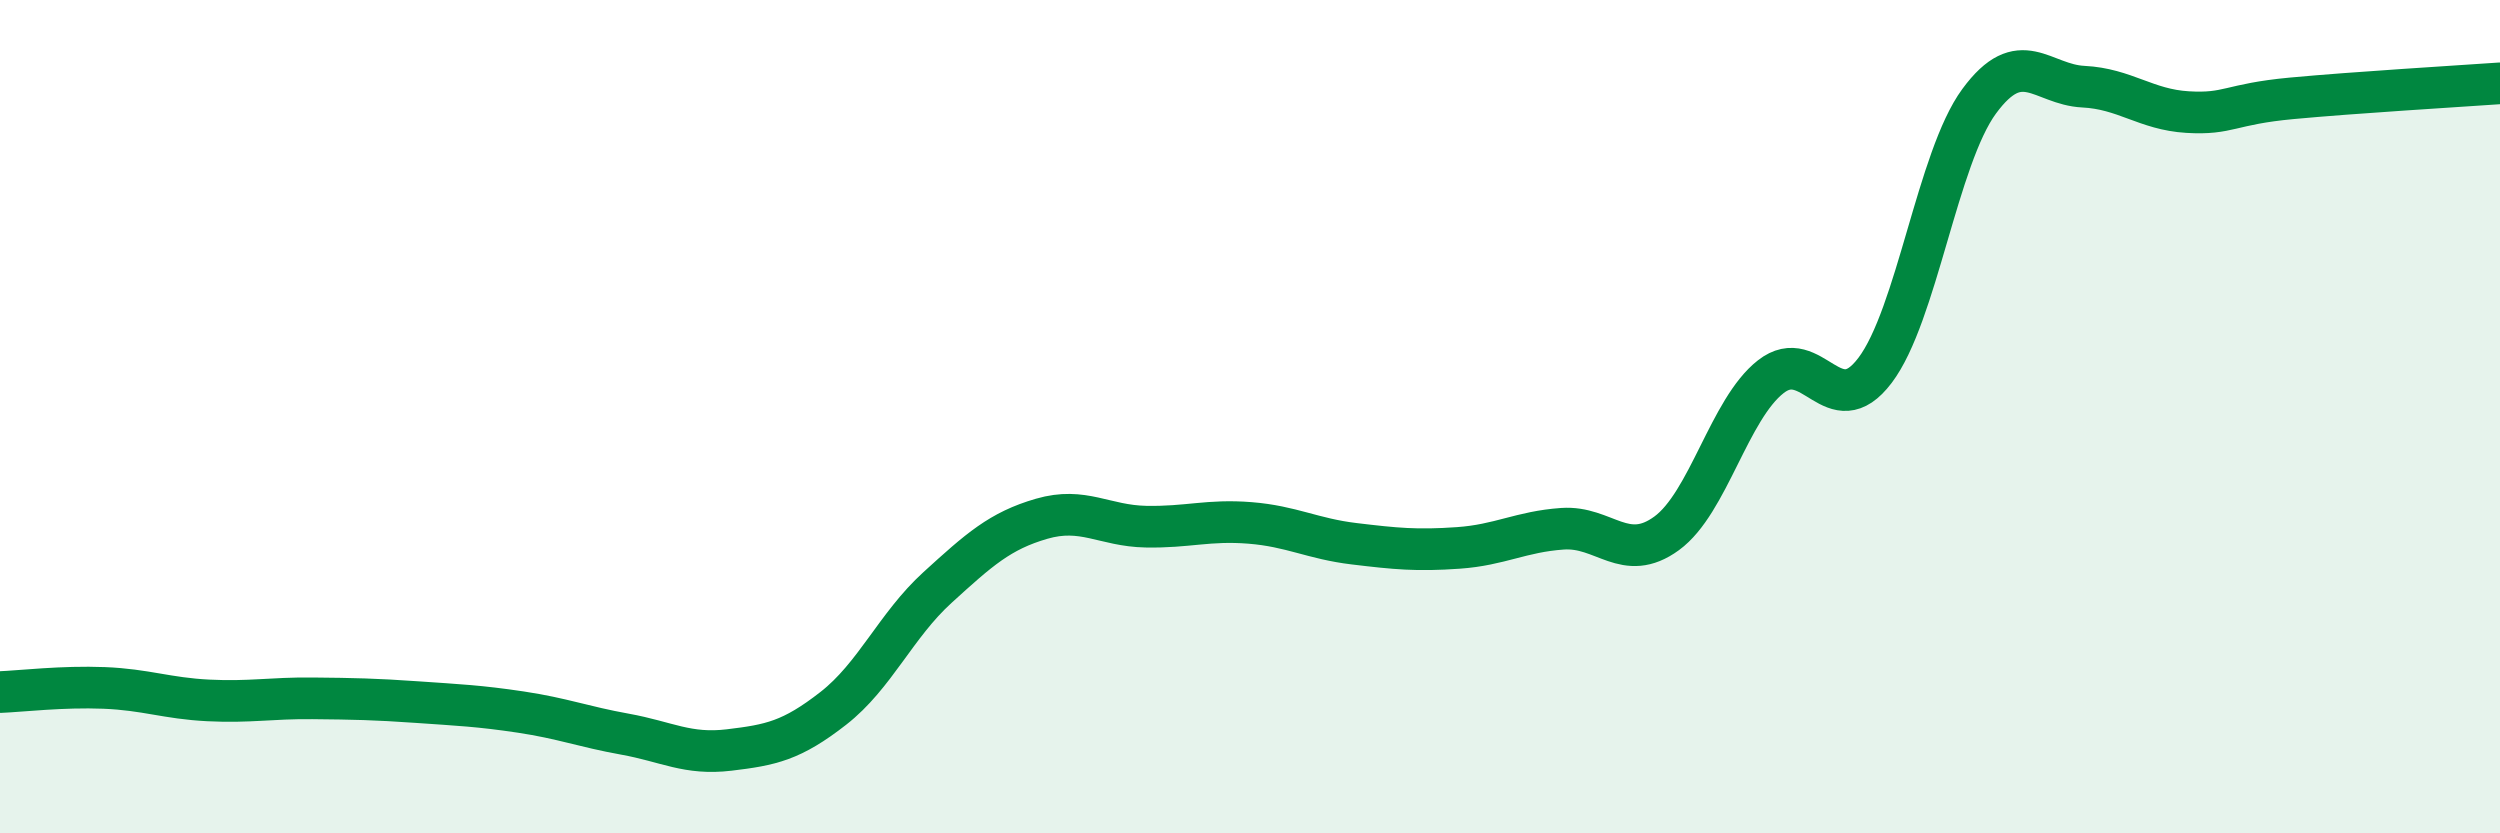
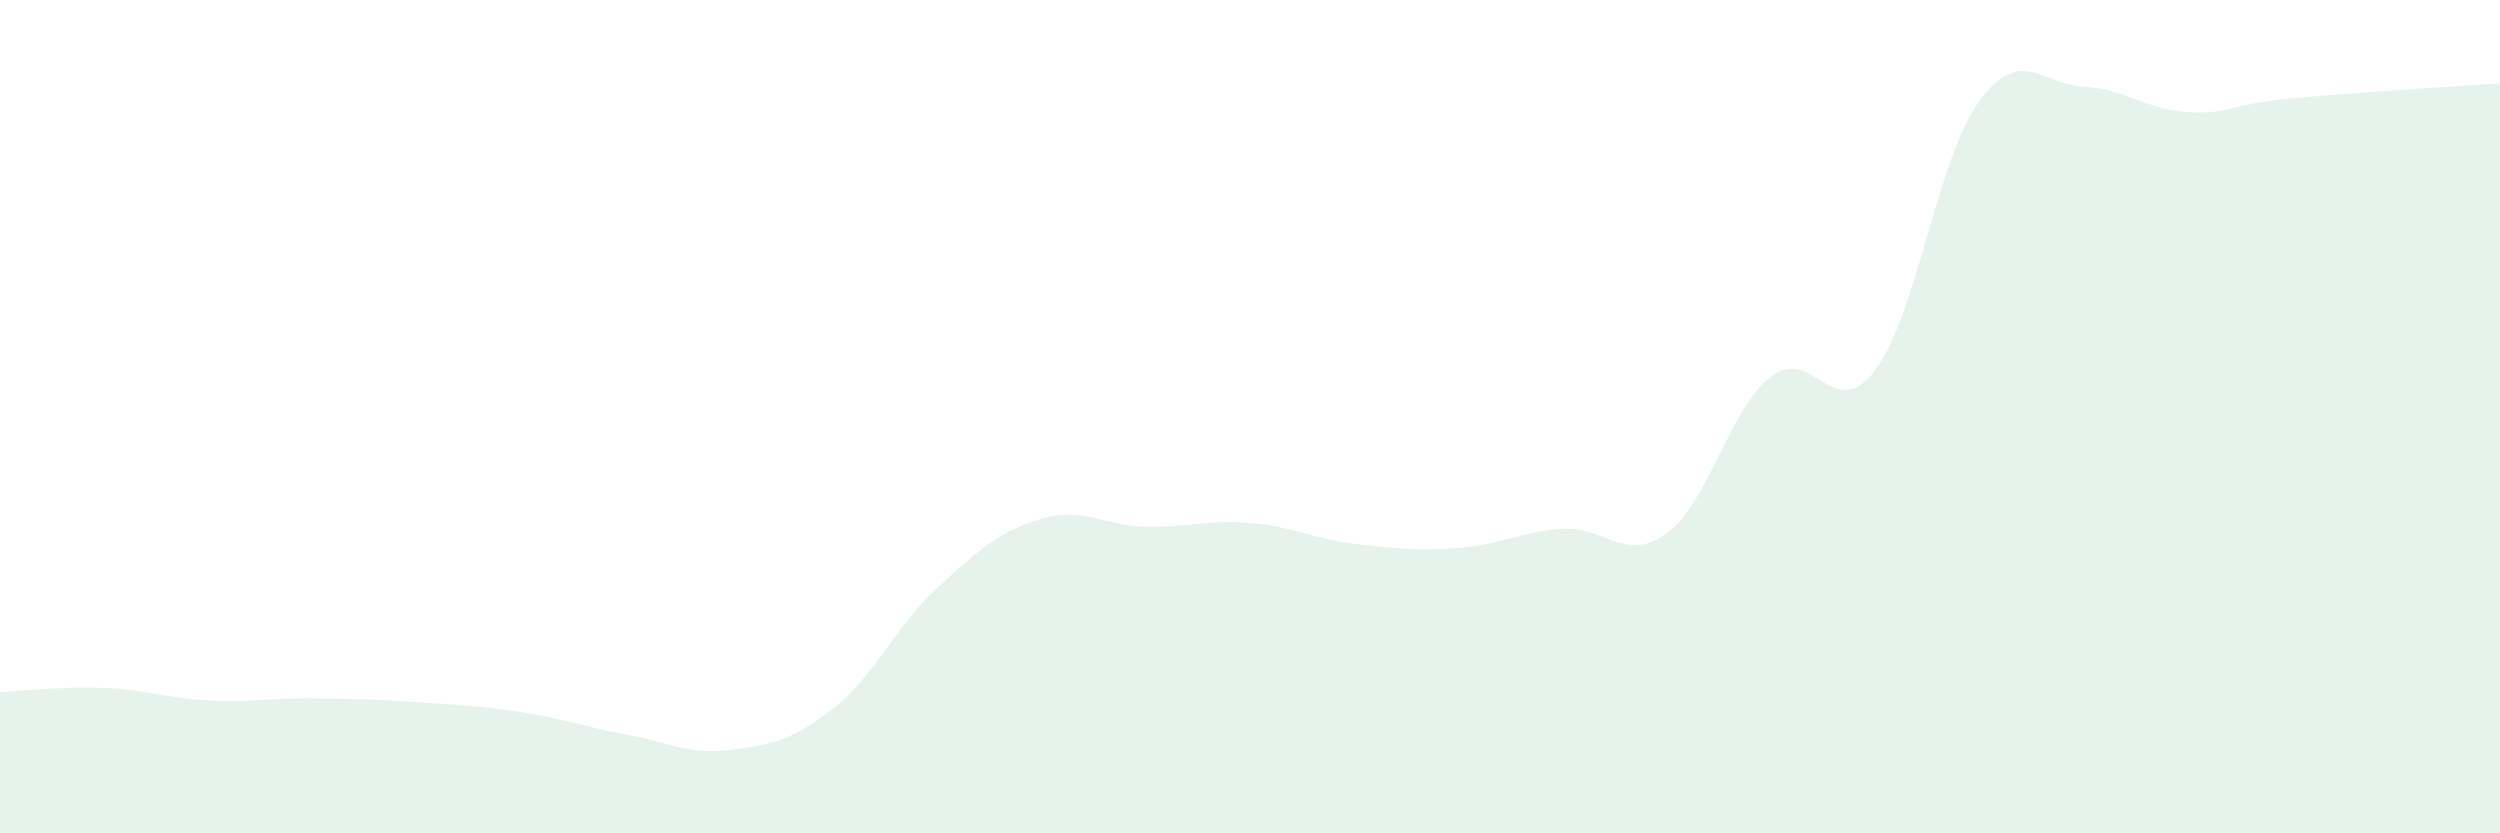
<svg xmlns="http://www.w3.org/2000/svg" width="60" height="20" viewBox="0 0 60 20">
  <path d="M 0,16.61 C 0.5,16.59 1.5,16.47 2.5,16.51 C 3.5,16.55 4,16.76 5,16.81 C 6,16.86 6.5,16.75 7.5,16.76 C 8.5,16.77 9,16.78 10,16.85 C 11,16.92 11.5,16.94 12.5,17.09 C 13.5,17.24 14,17.44 15,17.62 C 16,17.8 16.5,18.12 17.5,18 C 18.5,17.88 19,17.78 20,17 C 21,16.22 21.5,15.01 22.5,14.1 C 23.5,13.19 24,12.74 25,12.45 C 26,12.16 26.5,12.62 27.5,12.64 C 28.5,12.66 29,12.47 30,12.55 C 31,12.63 31.5,12.93 32.5,13.05 C 33.5,13.17 34,13.22 35,13.15 C 36,13.08 36.5,12.76 37.5,12.69 C 38.5,12.62 39,13.53 40,12.8 C 41,12.07 41.5,9.82 42.5,9.04 C 43.5,8.26 44,10.21 45,8.89 C 46,7.57 46.5,3.79 47.5,2.43 C 48.5,1.07 49,2.03 50,2.08 C 51,2.13 51.5,2.63 52.5,2.69 C 53.5,2.75 53.5,2.5 55,2.36 C 56.5,2.22 59,2.07 60,2L60 20L0 20Z" fill="#008740" opacity="0.1" stroke-linecap="round" stroke-linejoin="round" />
-   <path d="M 0,16.61 C 0.5,16.59 1.5,16.47 2.5,16.51 C 3.5,16.55 4,16.76 5,16.81 C 6,16.86 6.5,16.75 7.5,16.76 C 8.5,16.77 9,16.78 10,16.85 C 11,16.92 11.5,16.94 12.5,17.09 C 13.5,17.24 14,17.44 15,17.62 C 16,17.8 16.5,18.12 17.5,18 C 18.5,17.88 19,17.78 20,17 C 21,16.22 21.5,15.01 22.5,14.1 C 23.5,13.19 24,12.74 25,12.45 C 26,12.16 26.5,12.62 27.5,12.64 C 28.5,12.66 29,12.47 30,12.55 C 31,12.63 31.5,12.93 32.5,13.05 C 33.5,13.17 34,13.22 35,13.15 C 36,13.08 36.5,12.76 37.5,12.69 C 38.5,12.62 39,13.53 40,12.8 C 41,12.07 41.5,9.82 42.5,9.04 C 43.5,8.26 44,10.21 45,8.89 C 46,7.57 46.5,3.79 47.5,2.43 C 48.5,1.07 49,2.03 50,2.08 C 51,2.13 51.5,2.63 52.5,2.69 C 53.5,2.75 53.5,2.5 55,2.36 C 56.5,2.22 59,2.07 60,2" stroke="#008740" stroke-width="1" fill="none" stroke-linecap="round" stroke-linejoin="round" />
</svg>